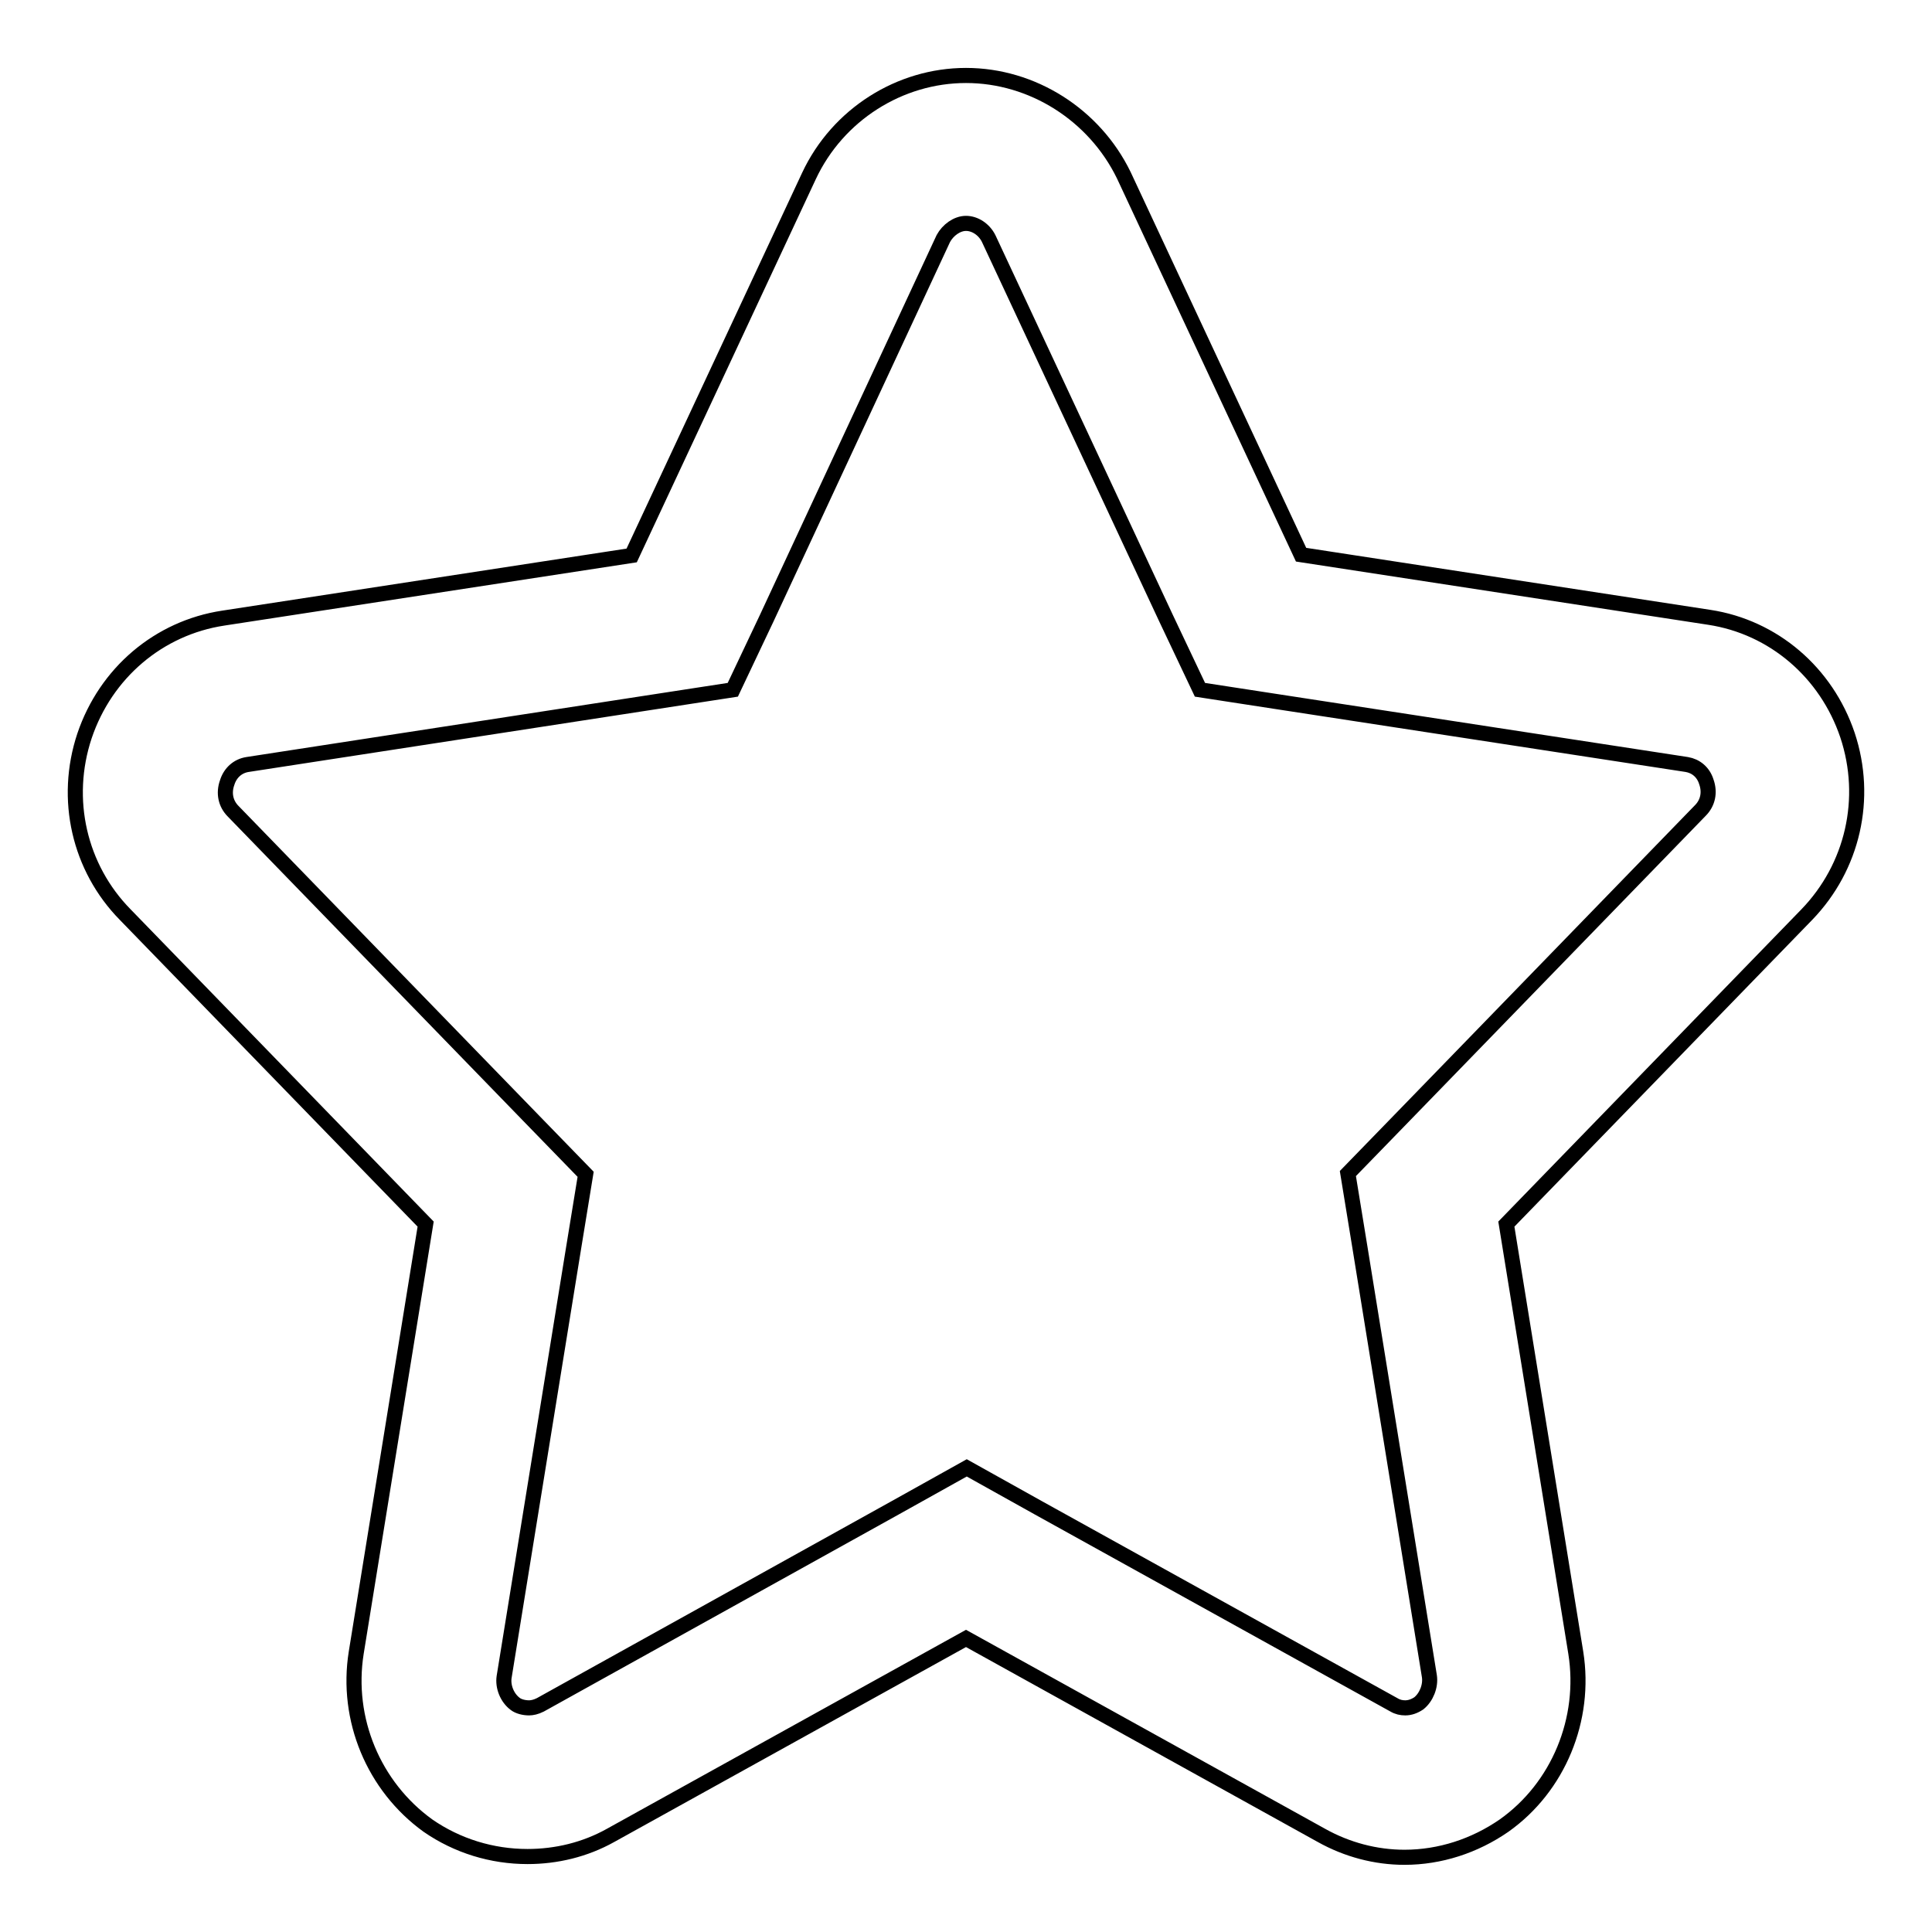
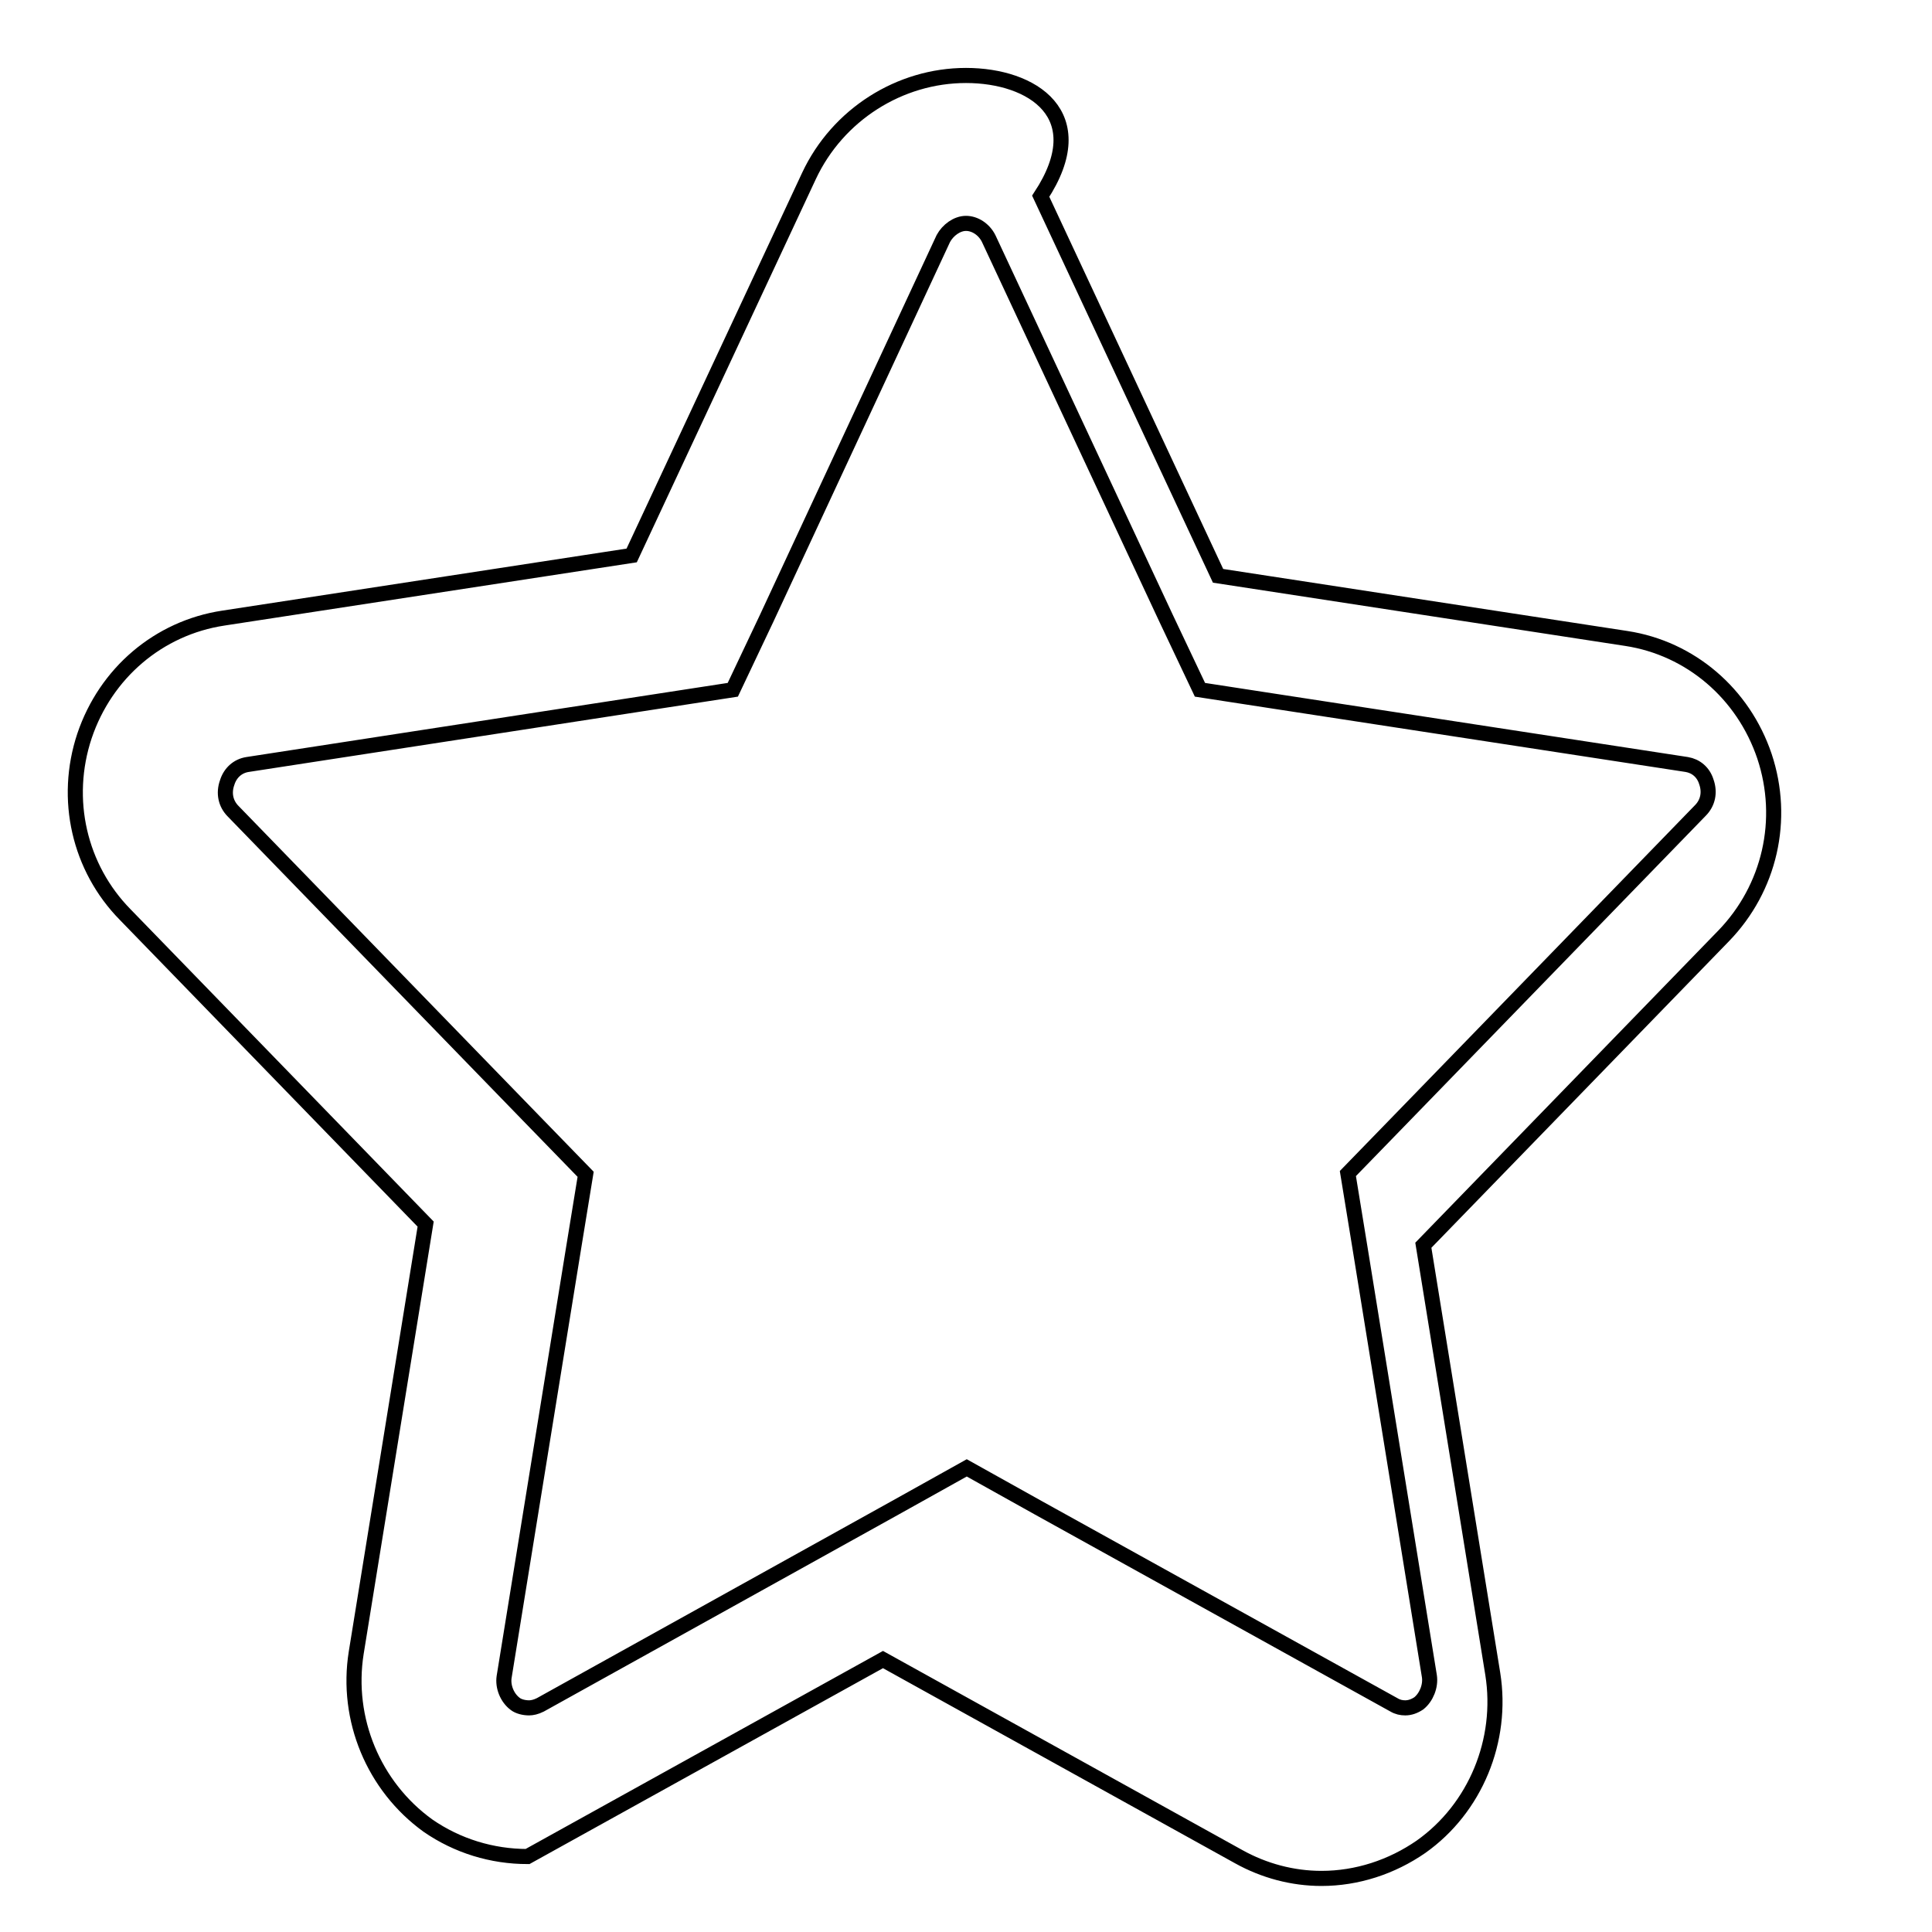
<svg xmlns="http://www.w3.org/2000/svg" version="1.1" x="0px" y="0px" viewBox="0 0 256 256" enable-background="new 0 0 256 256" xml:space="preserve">
  <g>
-     <path stroke-width="2" fill-opacity="0" stroke="#000000" d="M128,29.6c1.2,0,2.4,0.8,3,2l23.5,50.3l4.5,9.5l10.4,1.6l54.1,8.3c1.2,0.2,2.2,1,2.6,2.3 c0.5,1.4,0.2,2.8-0.8,3.8l-39.8,41l-6.9,7.1l1.6,9.8l9.2,56.8c0.2,1.3-0.4,2.8-1.4,3.6c-0.6,0.4-1.2,0.6-1.8,0.6 c-0.5,0-1-0.1-1.5-0.4l-47.1-26.1l-9.5-5.3l-9.5,5.3l-47,26.1c-0.6,0.3-1.1,0.4-1.5,0.4c-0.7,0-1.4-0.2-1.8-0.5 c-1.1-0.8-1.7-2.3-1.5-3.6l0,0l0,0l9.2-56.8l1.6-9.8l-6.9-7.1l-39.8-41l0,0l0,0c-1-1-1.3-2.4-0.8-3.8c0.4-1.3,1.4-2.2,2.7-2.4 L86.7,93l10.4-1.6l4.5-9.5L125,31.6C125.6,30.5,126.8,29.6,128,29.6 M128,10c-8.8,0-17,5.2-20.8,13.3L83.7,73.6l-54.1,8.3 C21,83.2,14,89.2,11.2,97.5c-2.8,8.4-0.7,17.5,5.4,23.7l39.8,41L47.2,219c-1.4,8.8,2.3,17.7,9.5,22.9c3.9,2.7,8.5,4.1,13.2,4.1 c3.8,0,7.6-0.9,11-2.8l47.1-26.1l47.1,26.1c3.4,1.9,7.2,2.9,11,2.9c4.7,0,9.3-1.5,13.2-4.2c7.2-5.1,10.9-14.1,9.5-22.9l-9.2-56.8 l39.8-41c6.1-6.3,8.2-15.4,5.4-23.8c-2.8-8.3-9.8-14.3-18.3-15.6l-54.1-8.3l-23.5-50.3C145,15.2,136.8,10,128,10L128,10z" />
+     <path stroke-width="2" fill-opacity="0" stroke="#000000" d="M128,29.6c1.2,0,2.4,0.8,3,2l23.5,50.3l4.5,9.5l10.4,1.6l54.1,8.3c1.2,0.2,2.2,1,2.6,2.3 c0.5,1.4,0.2,2.8-0.8,3.8l-39.8,41l-6.9,7.1l1.6,9.8l9.2,56.8c0.2,1.3-0.4,2.8-1.4,3.6c-0.6,0.4-1.2,0.6-1.8,0.6 c-0.5,0-1-0.1-1.5-0.4l-47.1-26.1l-9.5-5.3l-9.5,5.3l-47,26.1c-0.6,0.3-1.1,0.4-1.5,0.4c-0.7,0-1.4-0.2-1.8-0.5 c-1.1-0.8-1.7-2.3-1.5-3.6l0,0l0,0l9.2-56.8l1.6-9.8l-6.9-7.1l-39.8-41l0,0l0,0c-1-1-1.3-2.4-0.8-3.8c0.4-1.3,1.4-2.2,2.7-2.4 L86.7,93l10.4-1.6l4.5-9.5L125,31.6C125.6,30.5,126.8,29.6,128,29.6 M128,10c-8.8,0-17,5.2-20.8,13.3L83.7,73.6l-54.1,8.3 C21,83.2,14,89.2,11.2,97.5c-2.8,8.4-0.7,17.5,5.4,23.7l39.8,41L47.2,219c-1.4,8.8,2.3,17.7,9.5,22.9c3.9,2.7,8.5,4.1,13.2,4.1 l47.1-26.1l47.1,26.1c3.4,1.9,7.2,2.9,11,2.9c4.7,0,9.3-1.5,13.2-4.2c7.2-5.1,10.9-14.1,9.5-22.9l-9.2-56.8 l39.8-41c6.1-6.3,8.2-15.4,5.4-23.8c-2.8-8.3-9.8-14.3-18.3-15.6l-54.1-8.3l-23.5-50.3C145,15.2,136.8,10,128,10L128,10z" />
  </g>
</svg>